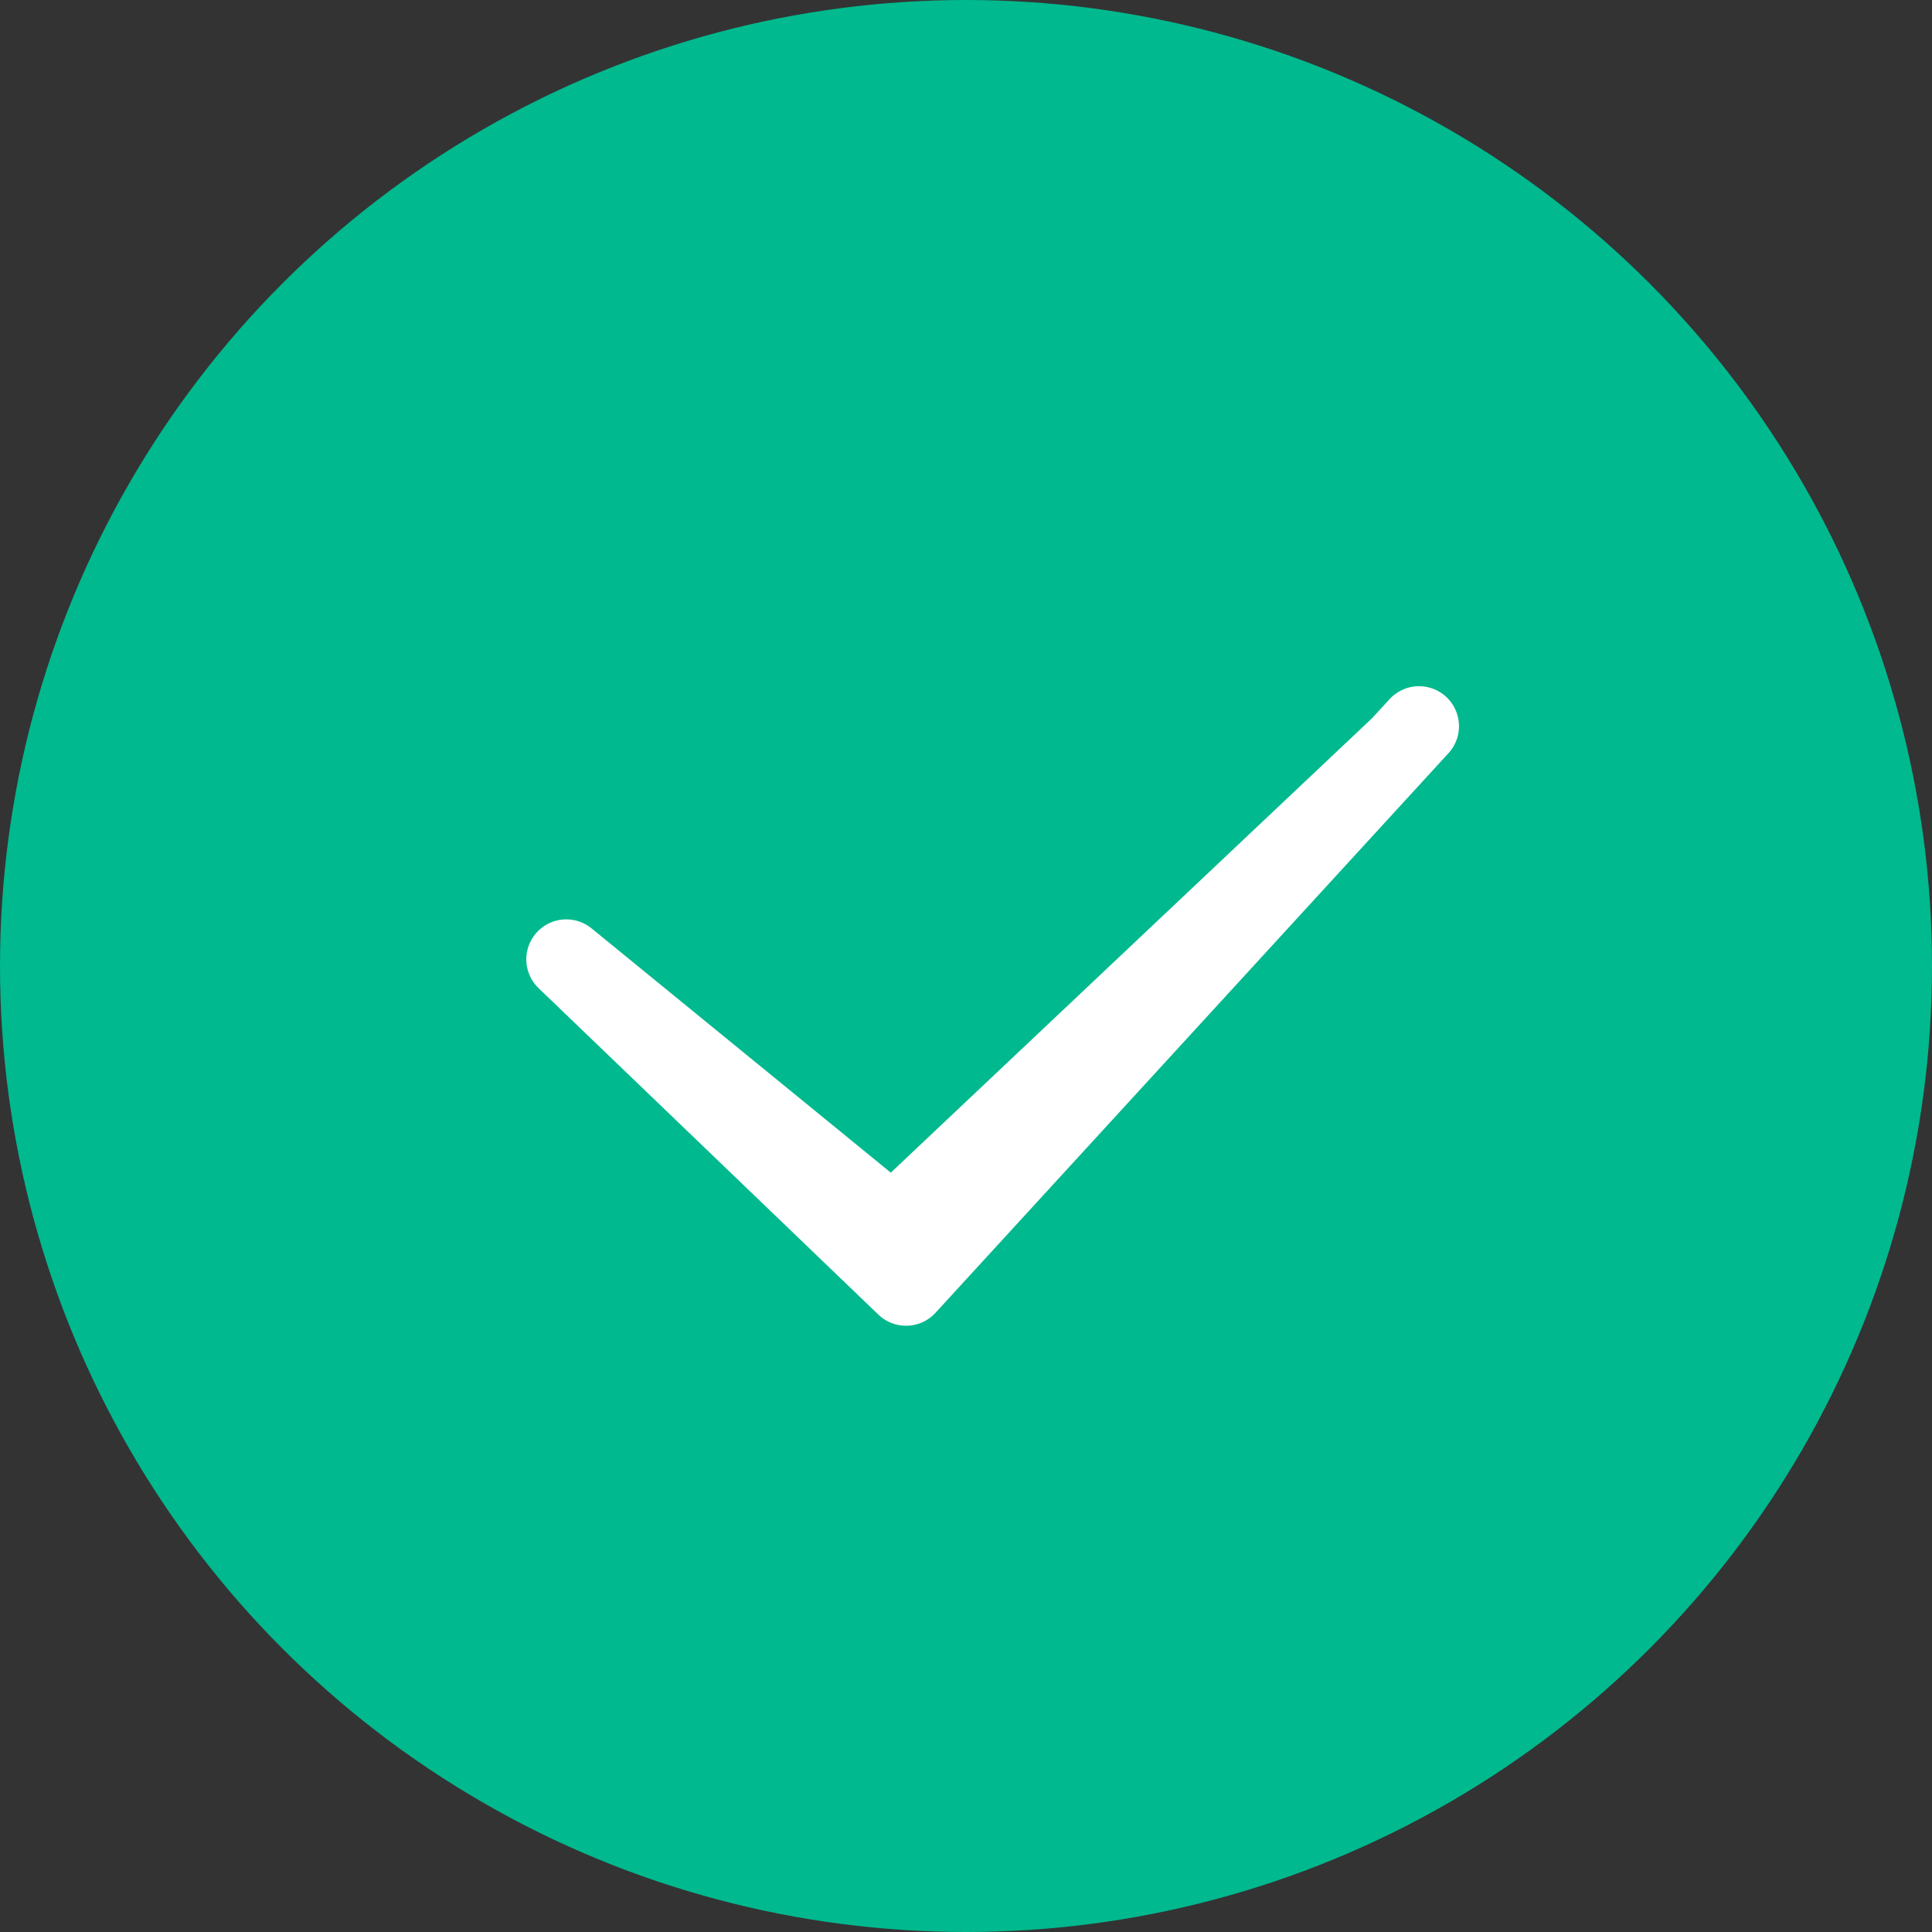
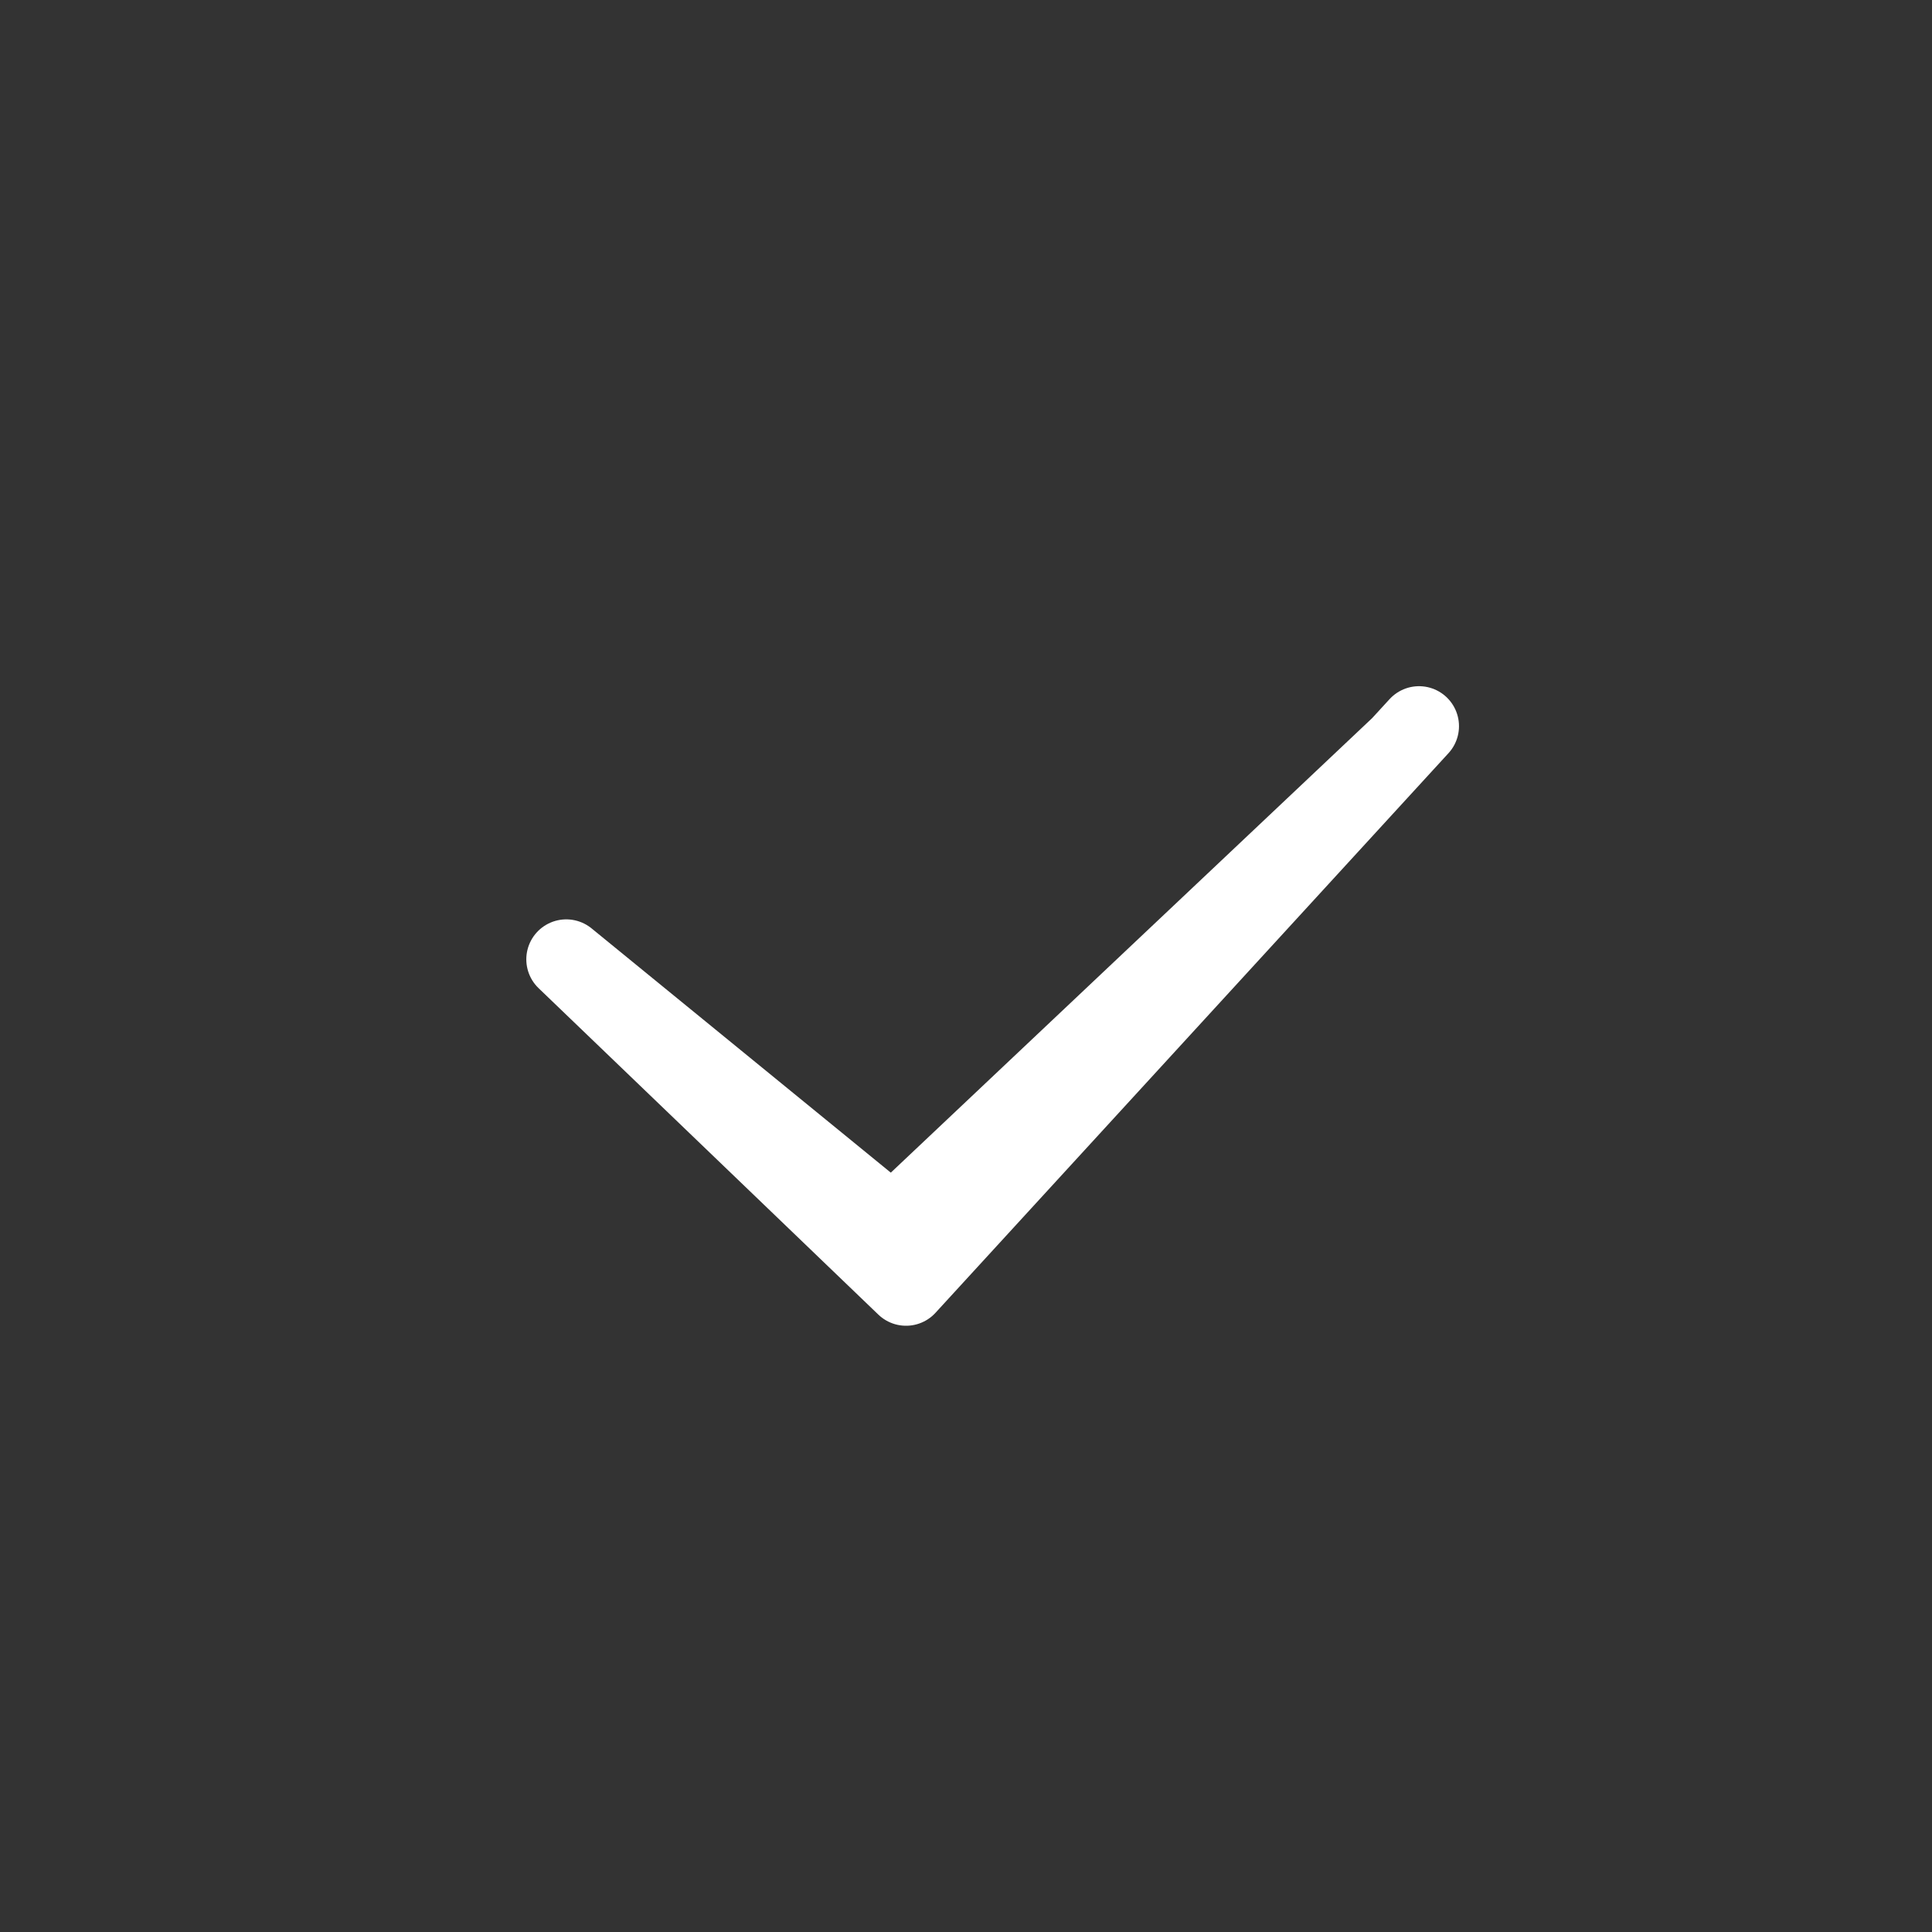
<svg xmlns="http://www.w3.org/2000/svg" width="145" height="145" viewBox="0 0 145 145" fill="none">
  <rect x="0" y="0" width="145" height="145" fill="#333333" stroke="none" />
-   <circle cx="72.5" cy="72.5" r="72.5" fill="#00B98E" />
-   <path d="M68 96.5L105.125 56L67 92L42.5 72L68 96.5Z" fill="#00B98E" />
+   <path d="M68 96.5L105.125 56L67 92L68 96.5Z" fill="#00B98E" />
  <path d="M106.5 54.5L68 96.5M68 96.5L42.5 72L67 92L105.125 56L68 96.5Z" stroke="white" stroke-width="6" stroke-linecap="round" stroke-linejoin="round" />
</svg>